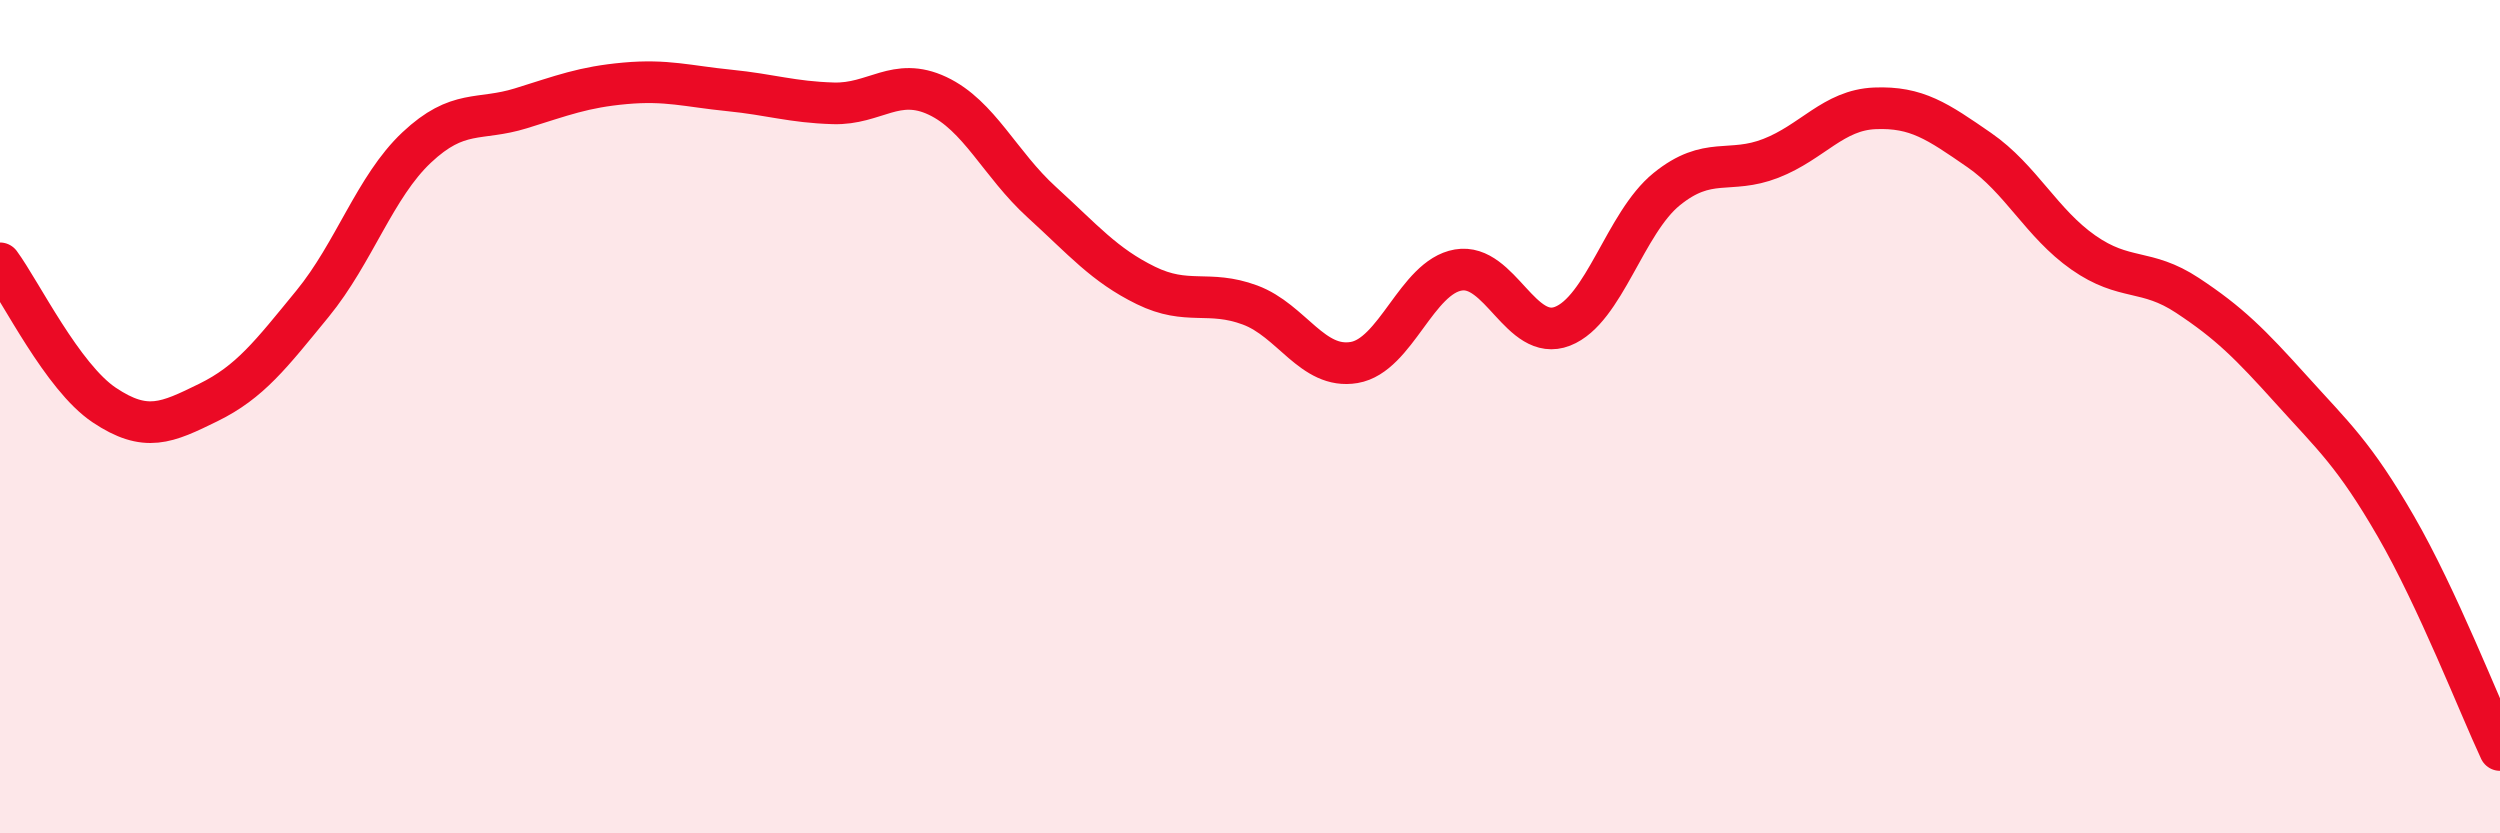
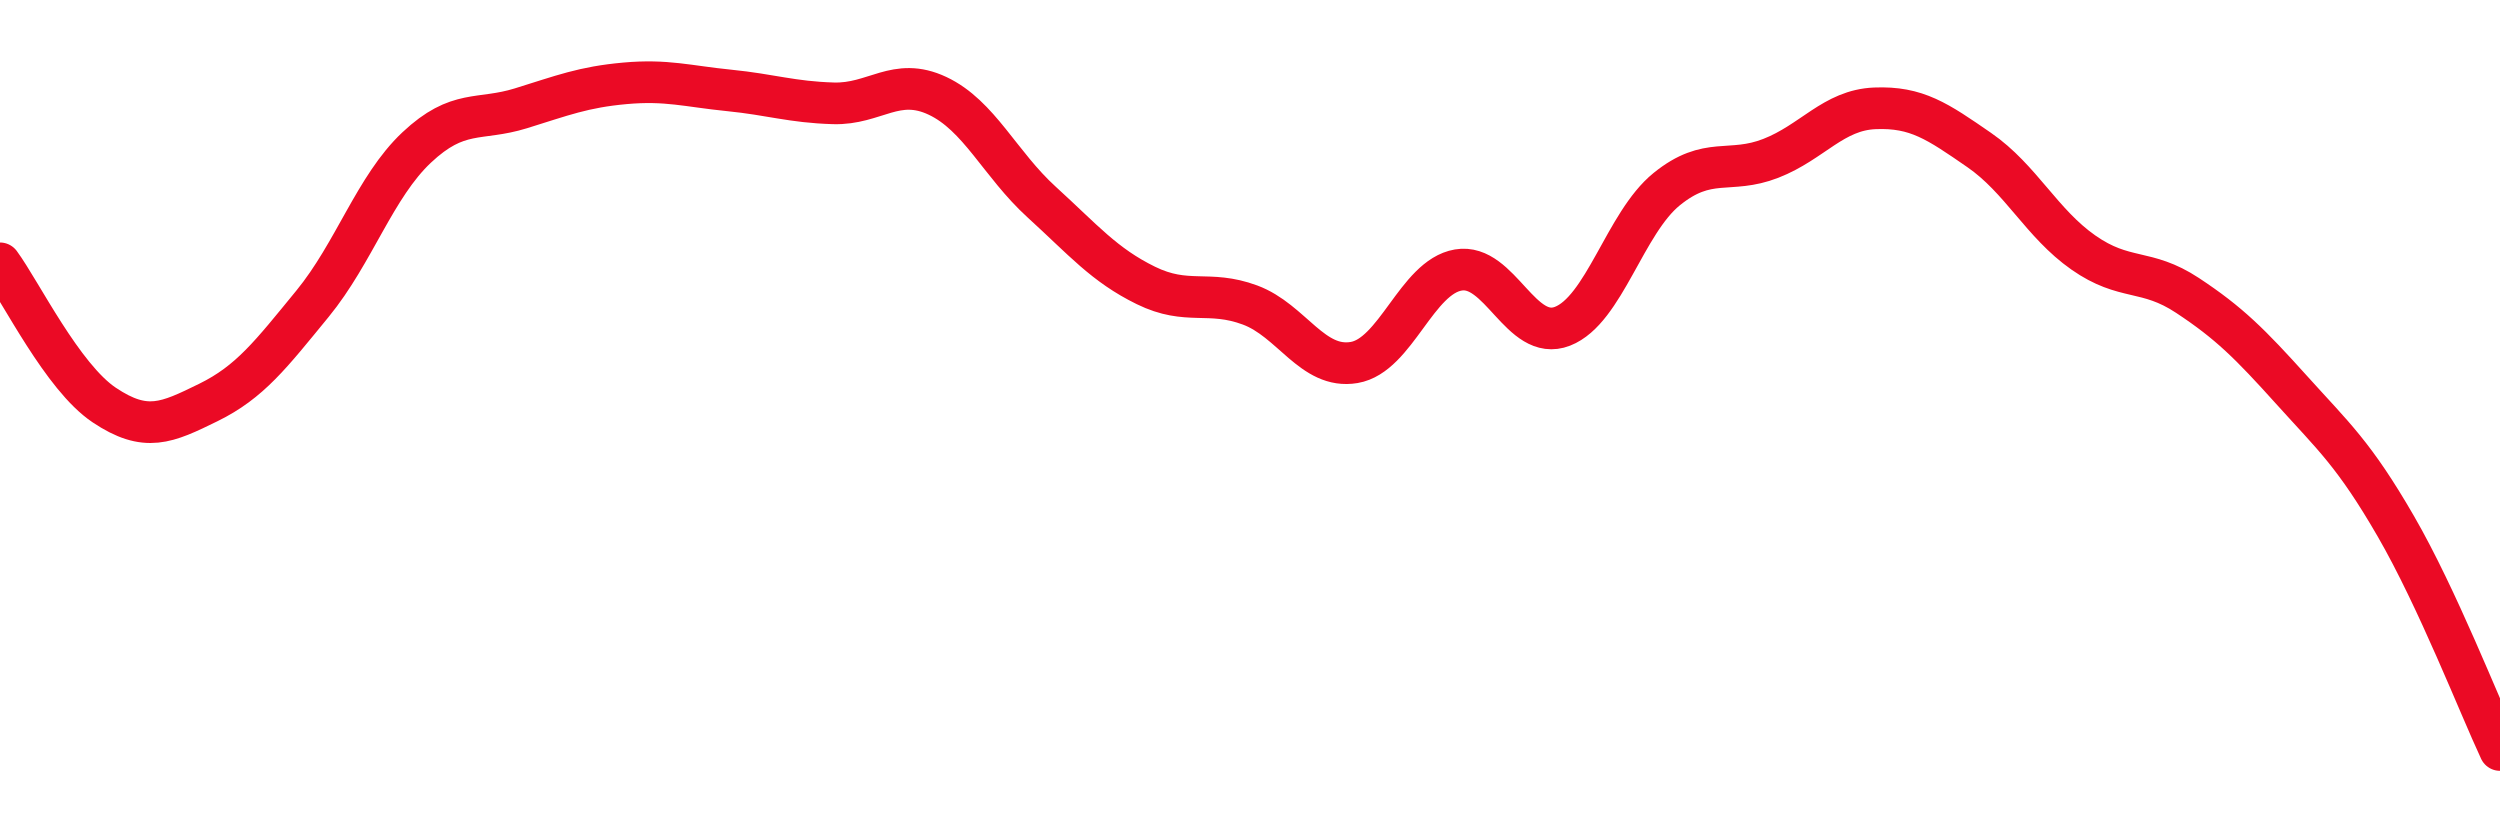
<svg xmlns="http://www.w3.org/2000/svg" width="60" height="20" viewBox="0 0 60 20">
-   <path d="M 0,6.32 C 0.5,7 1.5,9.05 2.5,9.72 C 3.5,10.39 4,10.15 5,9.66 C 6,9.17 6.5,8.51 7.5,7.29 C 8.5,6.07 9,4.48 10,3.54 C 11,2.6 11.5,2.91 12.5,2.6 C 13.5,2.29 14,2.09 15,2 C 16,1.91 16.5,2.07 17.5,2.17 C 18.5,2.27 19,2.45 20,2.48 C 21,2.51 21.5,1.83 22.5,2.3 C 23.5,2.77 24,3.94 25,4.85 C 26,5.76 26.5,6.36 27.5,6.85 C 28.5,7.34 29,6.95 30,7.32 C 31,7.69 31.5,8.87 32.5,8.7 C 33.5,8.53 34,6.65 35,6.48 C 36,6.31 36.5,8.22 37.5,7.83 C 38.5,7.44 39,5.35 40,4.54 C 41,3.73 41.5,4.19 42.5,3.8 C 43.5,3.41 44,2.64 45,2.6 C 46,2.56 46.5,2.91 47.5,3.6 C 48.5,4.29 49,5.36 50,6.06 C 51,6.76 51.5,6.43 52.5,7.09 C 53.5,7.75 54,8.25 55,9.36 C 56,10.47 56.5,10.9 57.5,12.63 C 58.5,14.36 59.5,16.93 60,18L60 20L0 20Z" fill="#EB0A25" opacity="0.1" stroke-linecap="round" stroke-linejoin="round" />
  <path d="M 0,6.32 C 0.5,7 1.5,9.05 2.5,9.72 C 3.5,10.39 4,10.15 5,9.66 C 6,9.17 6.5,8.51 7.5,7.29 C 8.5,6.07 9,4.48 10,3.54 C 11,2.6 11.5,2.91 12.5,2.6 C 13.5,2.29 14,2.09 15,2 C 16,1.91 16.5,2.07 17.5,2.17 C 18.5,2.27 19,2.45 20,2.48 C 21,2.51 21.5,1.83 22.5,2.3 C 23.5,2.77 24,3.94 25,4.85 C 26,5.76 26.5,6.36 27.5,6.85 C 28.5,7.34 29,6.95 30,7.32 C 31,7.69 31.5,8.87 32.5,8.7 C 33.5,8.53 34,6.65 35,6.48 C 36,6.31 36.5,8.22 37.5,7.83 C 38.5,7.44 39,5.35 40,4.54 C 41,3.73 41.5,4.19 42.5,3.8 C 43.5,3.41 44,2.64 45,2.6 C 46,2.56 46.5,2.91 47.5,3.6 C 48.5,4.29 49,5.36 50,6.06 C 51,6.76 51.5,6.43 52.5,7.09 C 53.5,7.75 54,8.25 55,9.36 C 56,10.47 56.5,10.9 57.5,12.63 C 58.5,14.36 59.5,16.93 60,18" stroke="#EB0A25" stroke-width="1" fill="none" stroke-linecap="round" stroke-linejoin="round" />
</svg>